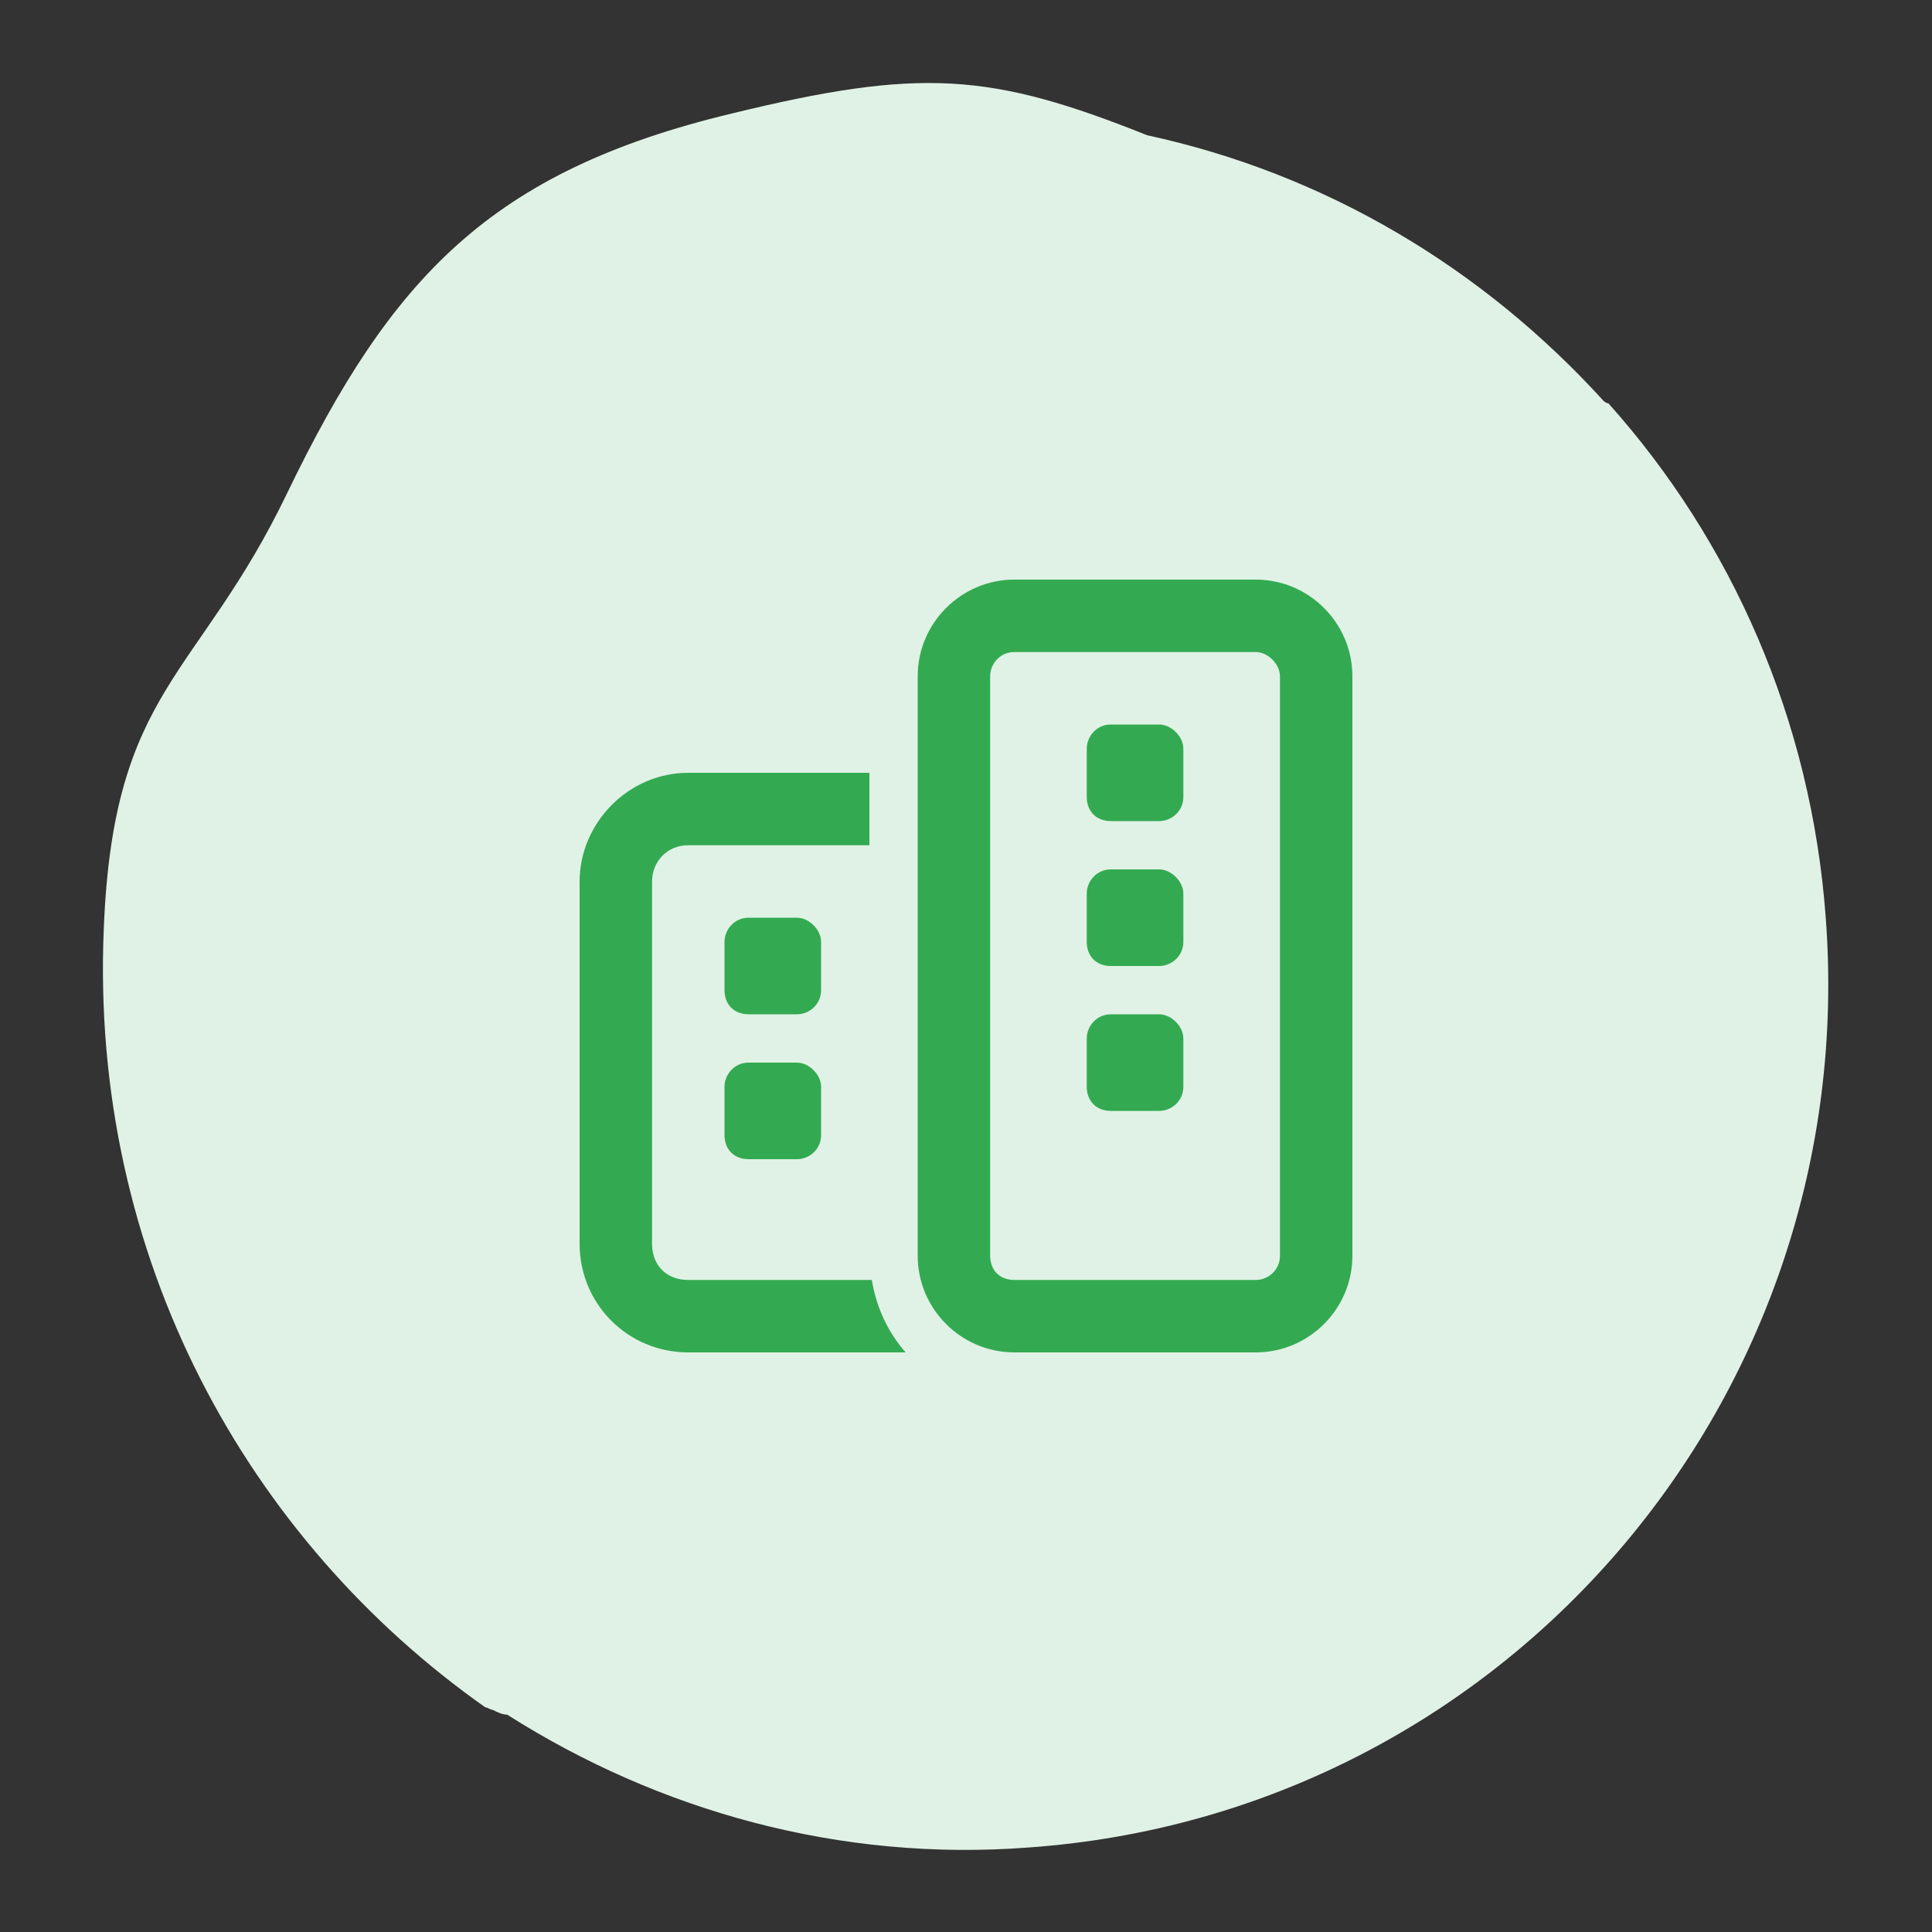
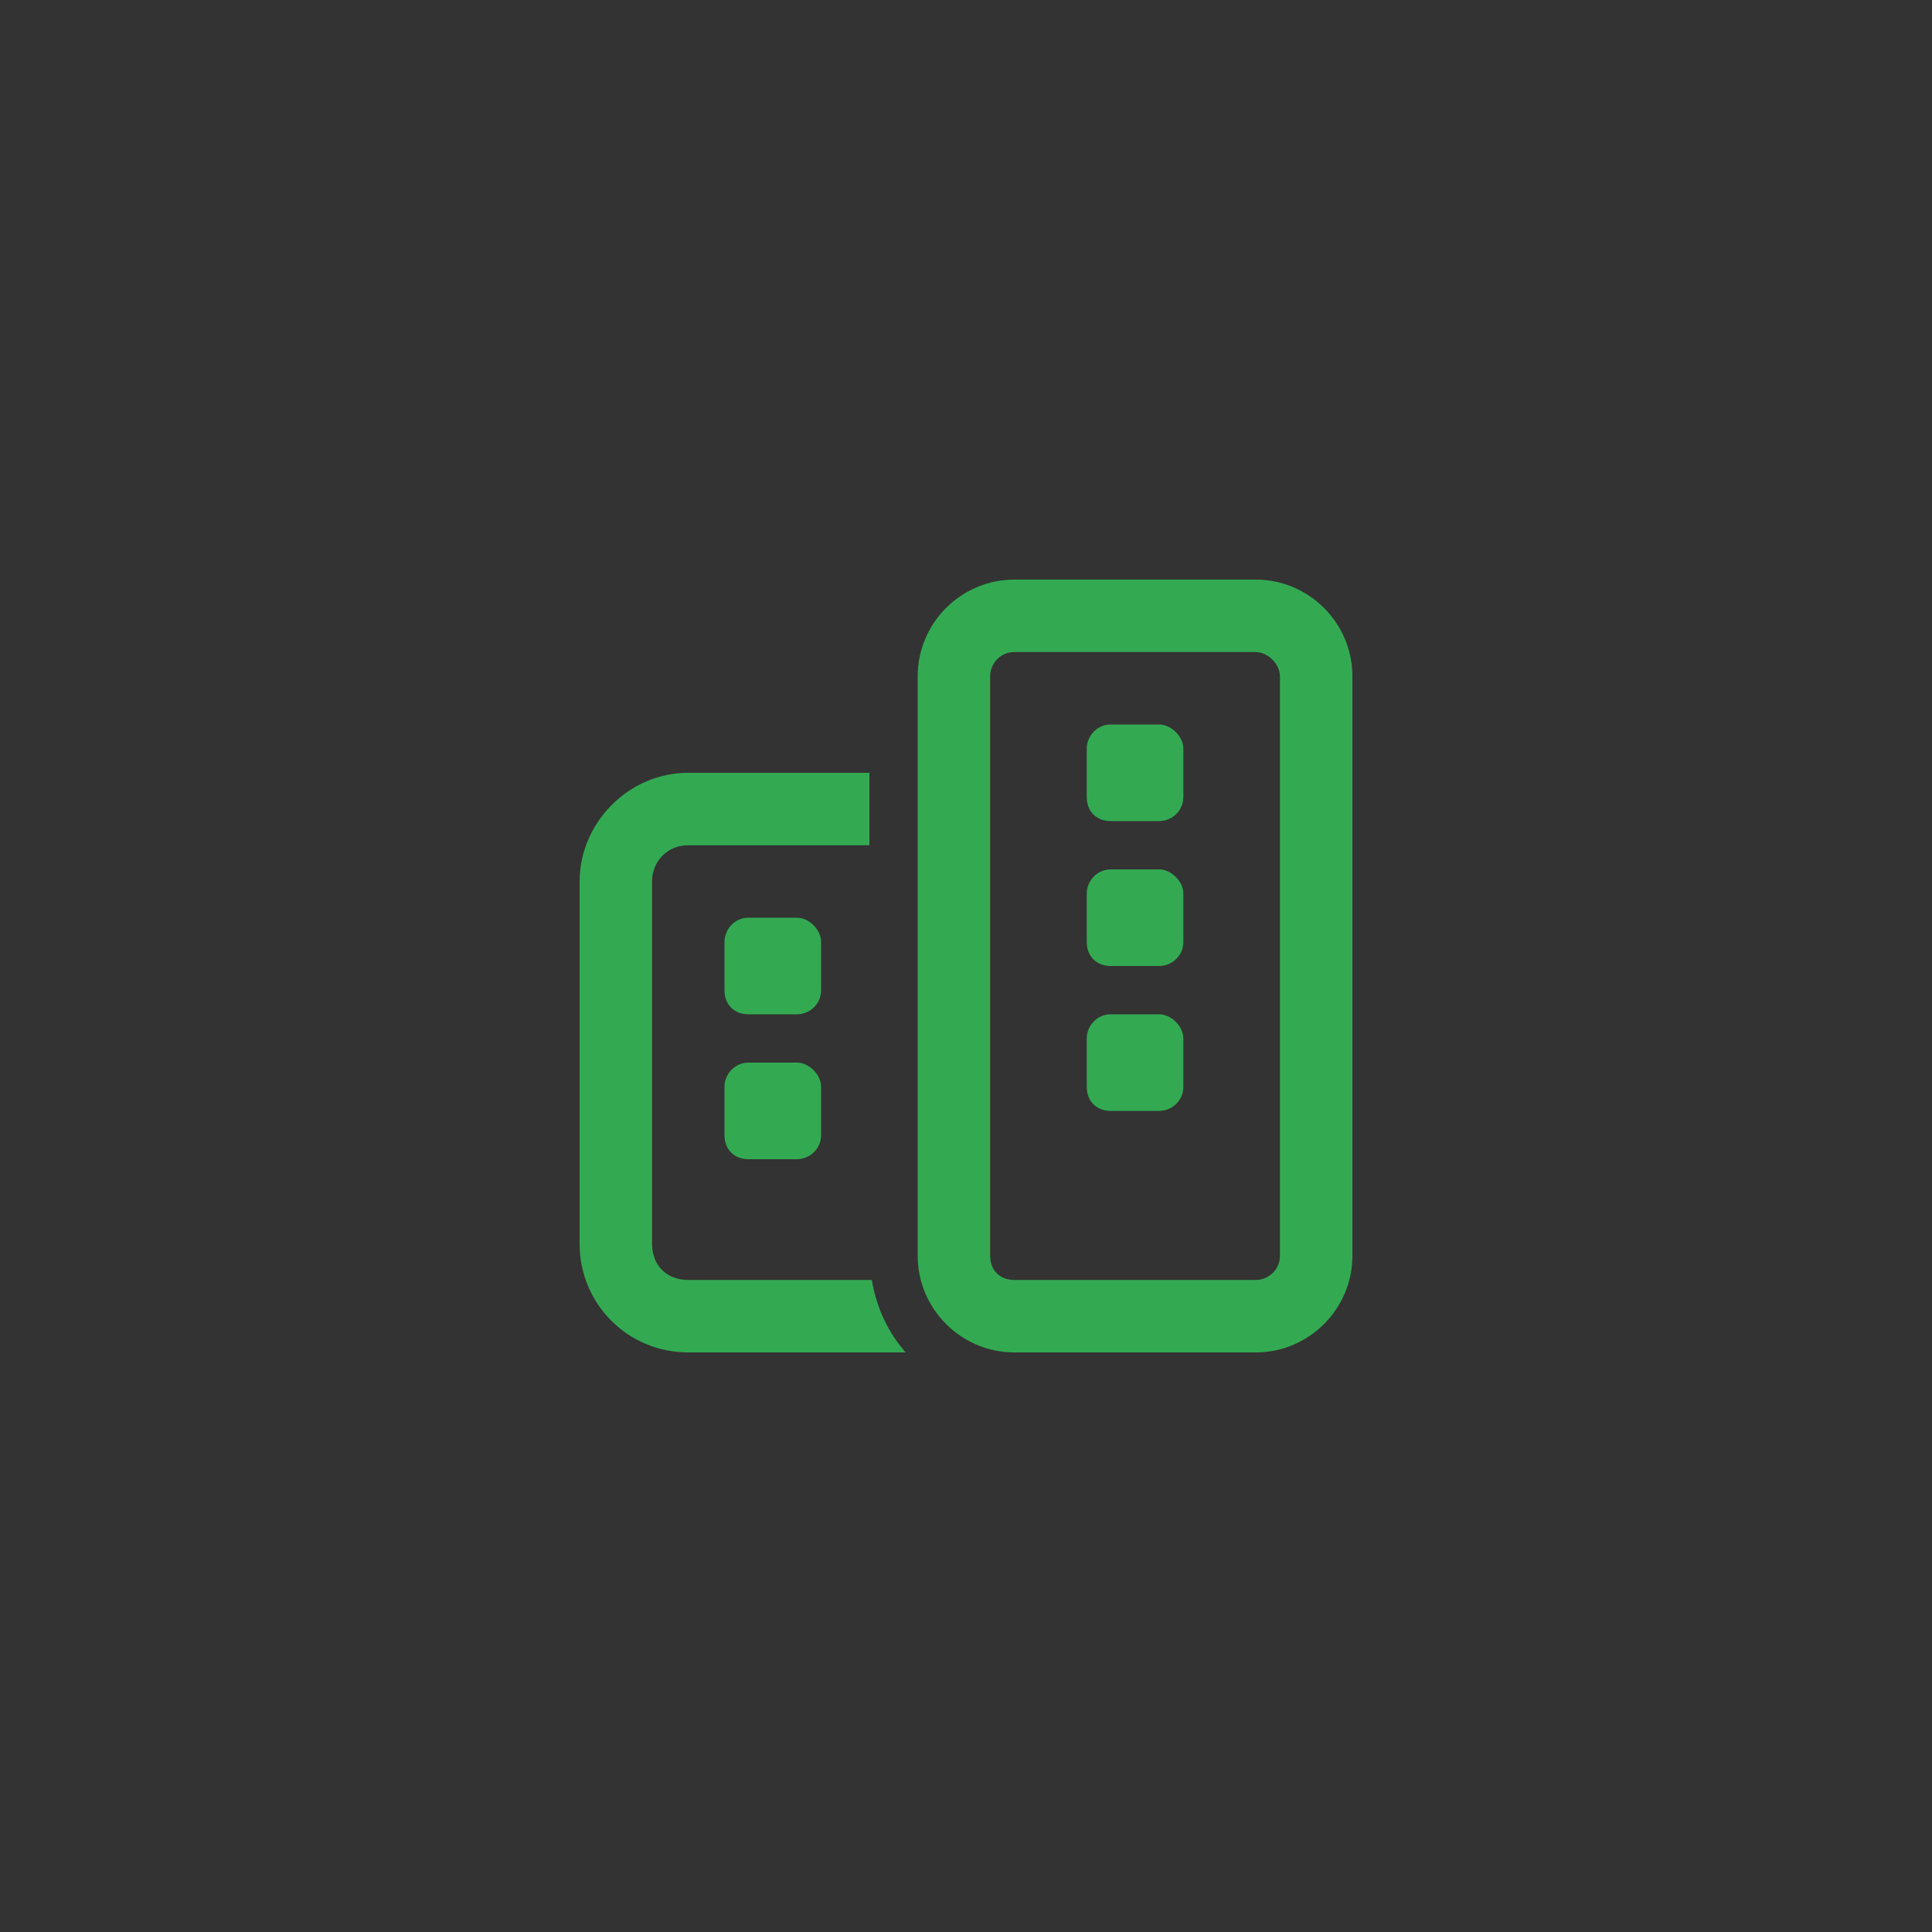
<svg xmlns="http://www.w3.org/2000/svg" version="1.1" id="Layer_1" x="0px" y="0px" viewBox="0 0 80 80" style="enable-background:new 0 0 80 80;" xml:space="preserve">
  <rect x="0" y="0" width="80" height="80" fill="#333333" stroke="none" />
  <style type="text/css">
	.st0{fill:#E0F2E5;}
	.st1{fill:#33AA52;}
</style>
-   <path class="st0" d="M75.6,38c-0.6-8.2-3.9-15.6-9-21.3c-0.1,0-0.2-0.1-0.2-0.1c-5-5.5-11.5-9.4-18.9-11C41,3,38.1,2.8,30.3,4.7  c-10,2.4-14.1,6.8-18.4,15.7c-3.7,7.7-7.2,8.1-7.6,18c-0.6,13.7,6,25.4,15.8,32.3c0.1,0,0.2,0.1,0.3,0.1c0.2,0.1,0.4,0.2,0.6,0.2  c6.3,4,13.8,6.1,21.6,5.5C62.3,75.1,77.1,57.9,75.6,38z" />
  <path class="st1" d="M52,27H42c-0.6,0-1,0.5-1,1v24c0,0.6,0.4,1,1,1h10c0.5,0,1-0.4,1-1V28C53,27.5,52.5,27,52,27z M42,24h10  c2.2,0,4,1.8,4,4v24c0,2.2-1.8,4-4,4H42c-2.2,0-4-1.8-4-4V28C38,25.8,39.8,24,42,24z M36,32v3h-7.5c-0.9,0-1.5,0.7-1.5,1.5v15  c0,0.9,0.6,1.5,1.5,1.5h7.6c0.2,1.2,0.7,2.2,1.4,3h-9C26,56,24,54,24,51.5v-15c0-2.4,2-4.5,4.5-4.5H36z M31,44h2c0.5,0,1,0.5,1,1v2  c0,0.6-0.5,1-1,1h-2c-0.6,0-1-0.4-1-1v-2C30,44.5,30.4,44,31,44z M45,45v-2c0-0.5,0.4-1,1-1h2c0.5,0,1,0.5,1,1v2c0,0.6-0.5,1-1,1h-2  C45.4,46,45,45.6,45,45z M31,38h2c0.5,0,1,0.5,1,1v2c0,0.6-0.5,1-1,1h-2c-0.6,0-1-0.4-1-1v-2C30,38.5,30.4,38,31,38z M45,31  c0-0.5,0.4-1,1-1h2c0.5,0,1,0.5,1,1v2c0,0.6-0.5,1-1,1h-2c-0.6,0-1-0.4-1-1V31z M46,40c-0.6,0-1-0.4-1-1v-2c0-0.5,0.4-1,1-1h2  c0.5,0,1,0.5,1,1v2c0,0.6-0.5,1-1,1H46z" />
</svg>